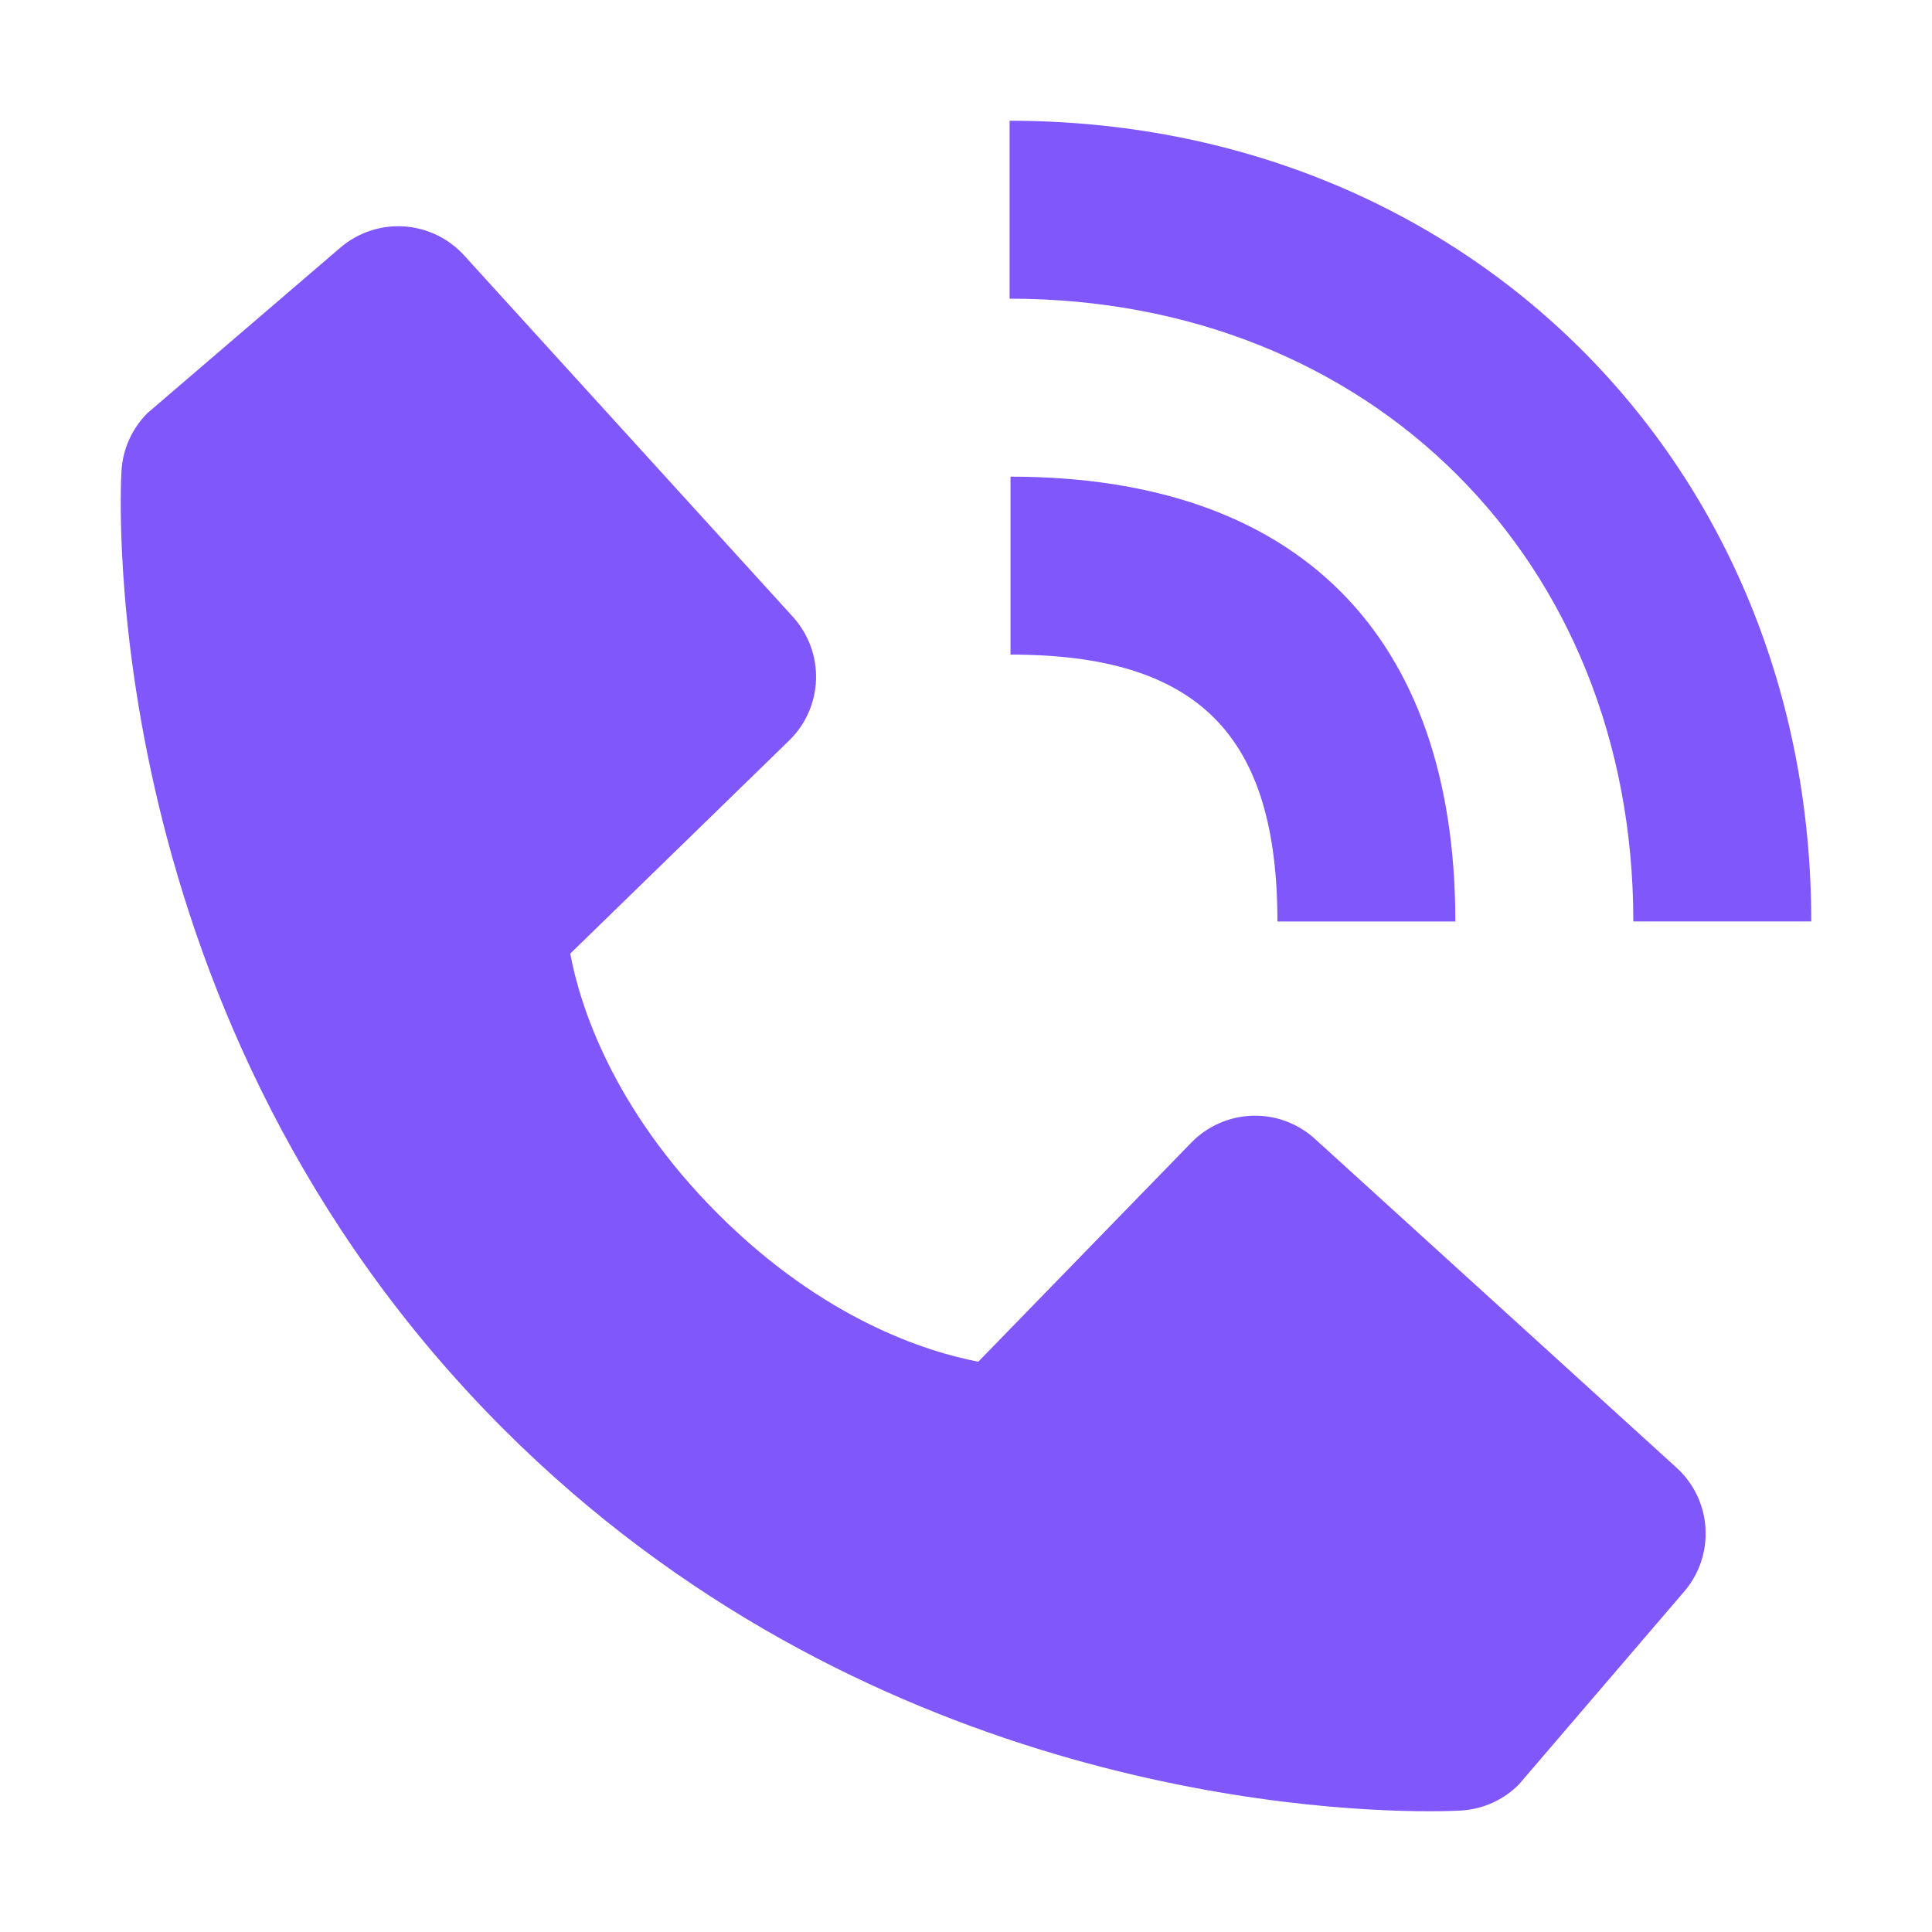
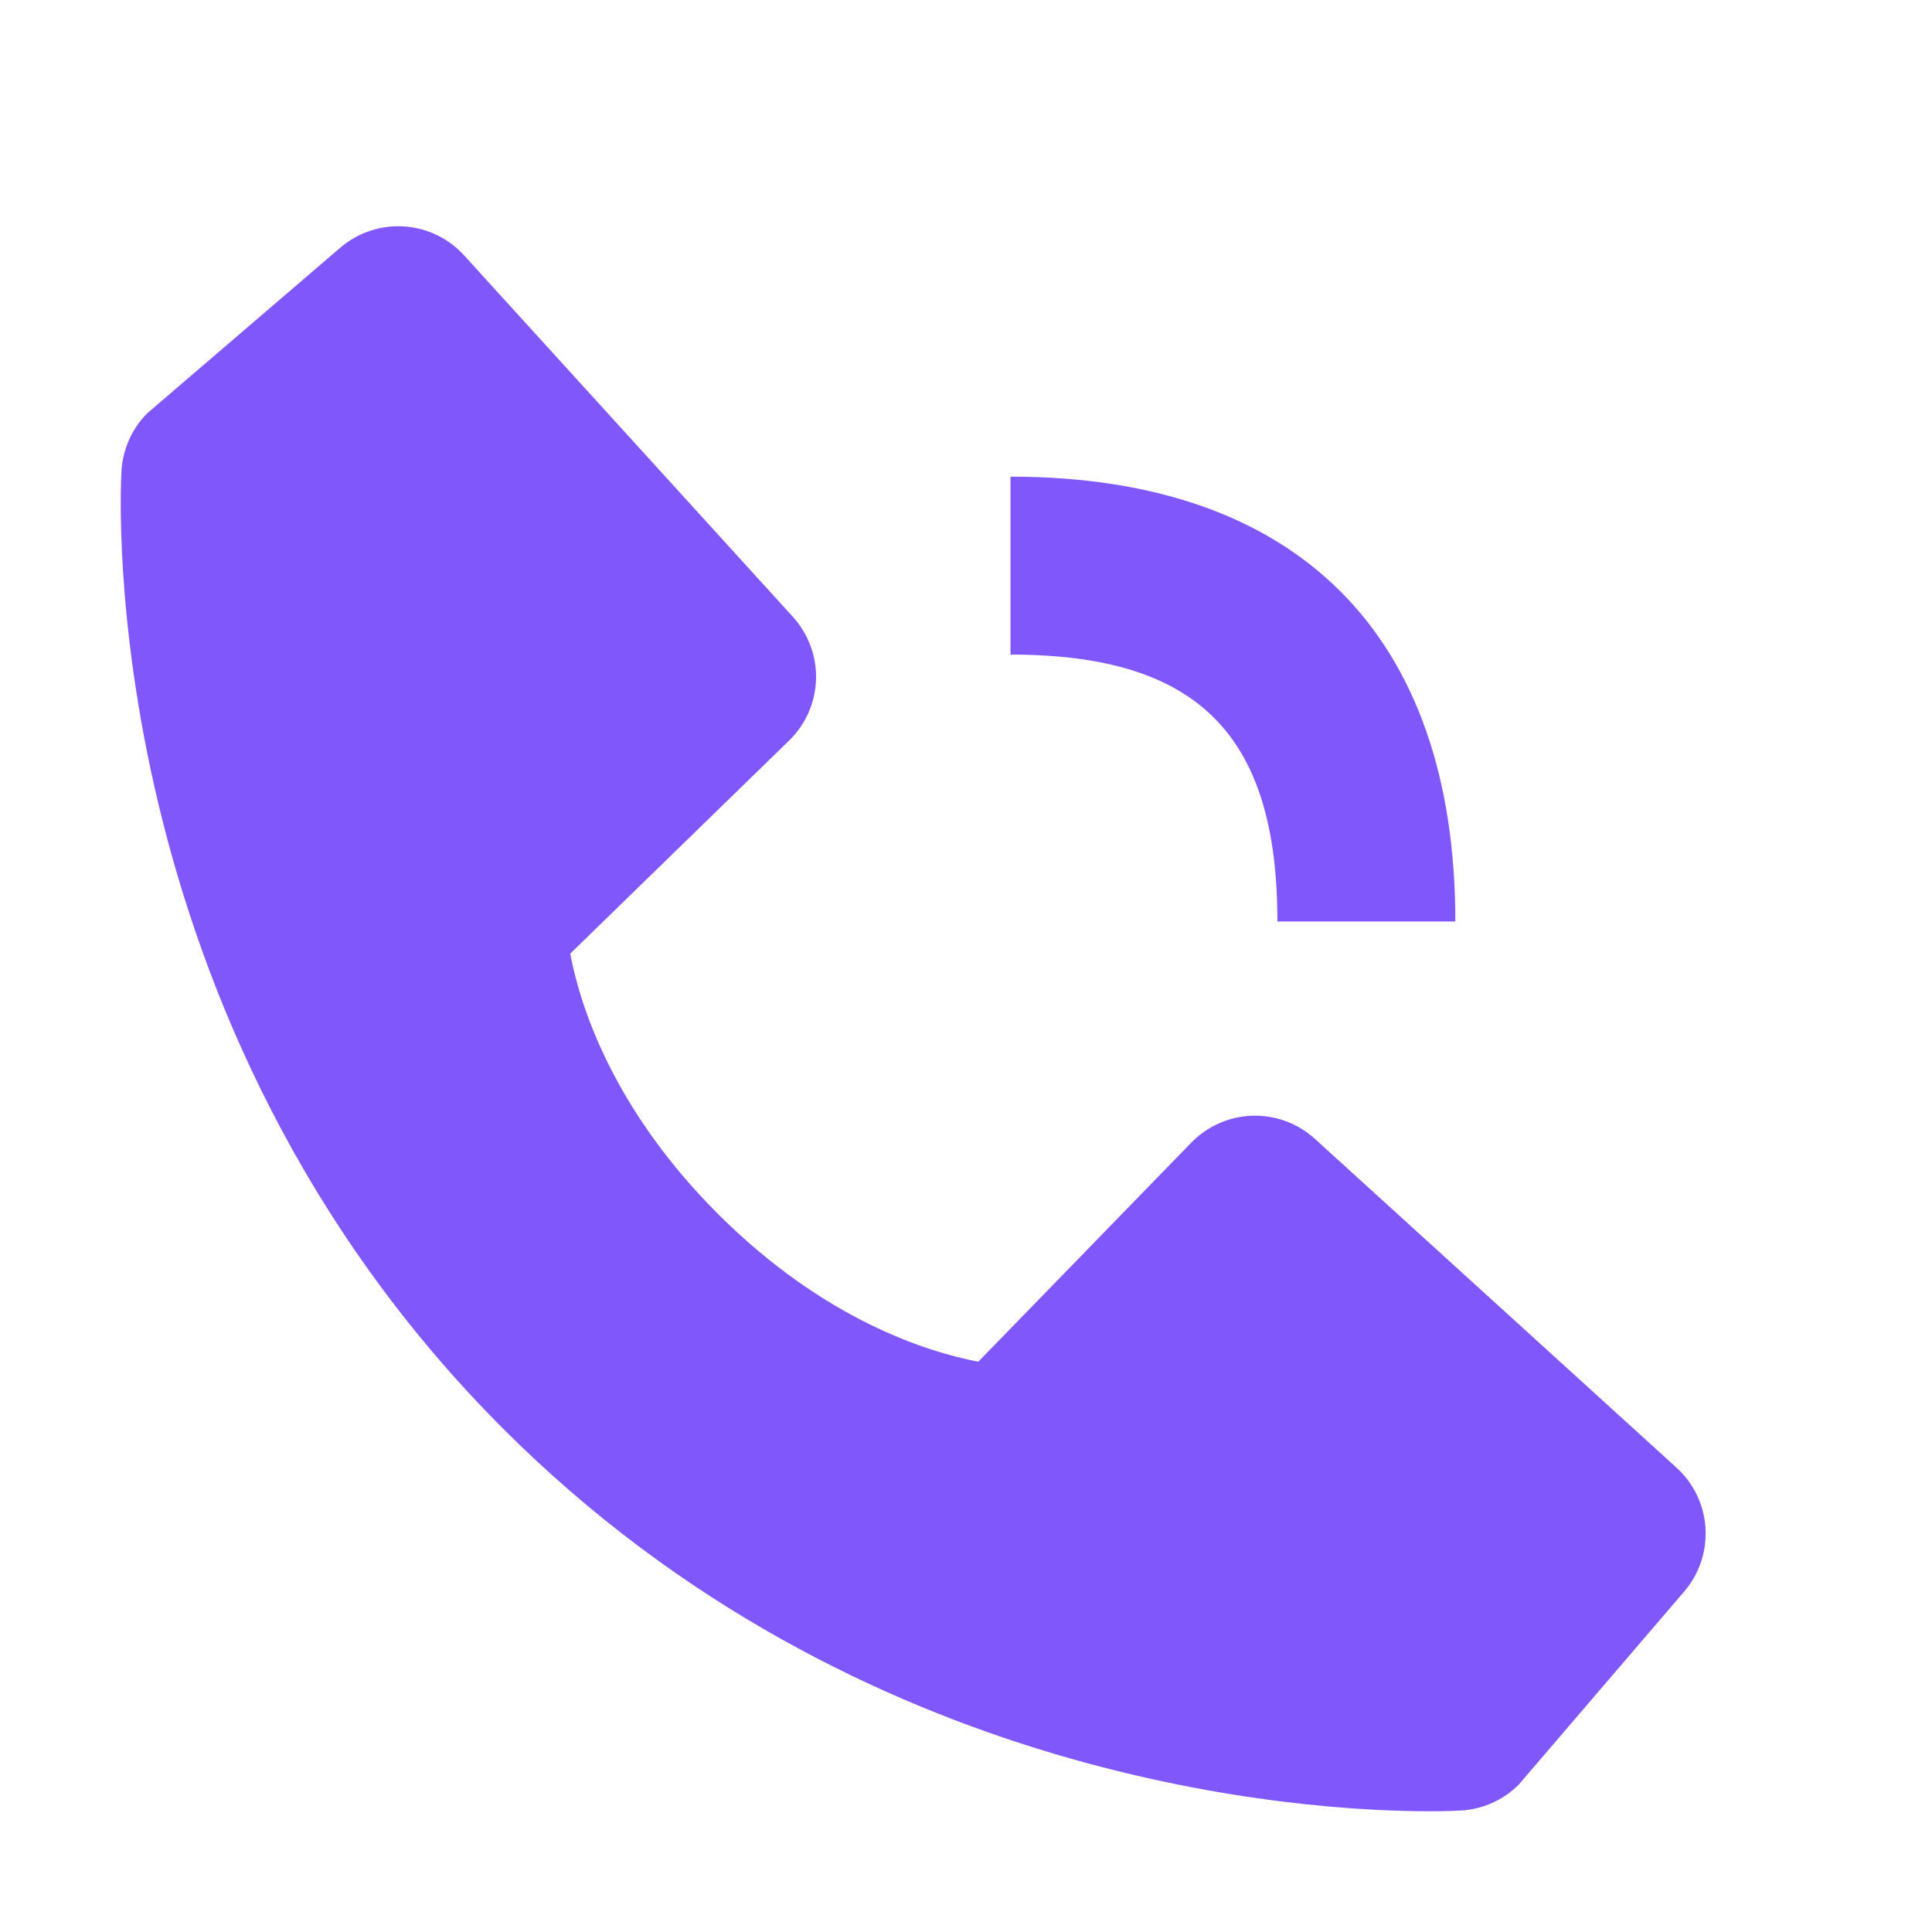
<svg xmlns="http://www.w3.org/2000/svg" width="32" height="32" viewBox="0 0 32 32" fill="none">
-   <path d="M27.053 15.262H30C30 7.702 24.292 2 16.722 2V4.947C22.708 4.947 27.053 9.284 27.053 15.262Z" fill="#8057FA" />
  <path d="M16.737 10.842C19.836 10.842 21.158 12.164 21.158 15.263H24.105C24.105 10.511 21.49 7.895 16.737 7.895V10.842ZM21.78 18.864C21.497 18.606 21.125 18.468 20.742 18.48C20.36 18.492 19.997 18.652 19.73 18.927L16.204 22.554C15.355 22.392 13.648 21.86 11.892 20.107C10.135 18.349 9.603 16.638 9.445 15.795L13.069 12.267C13.344 12.001 13.504 11.638 13.516 11.255C13.528 10.873 13.39 10.501 13.133 10.217L7.687 4.23C7.429 3.946 7.071 3.774 6.688 3.75C6.306 3.726 5.929 3.852 5.637 4.102L2.44 6.844C2.185 7.1 2.033 7.44 2.012 7.801C1.99 8.169 1.569 16.896 8.336 23.666C14.239 29.568 21.634 30 23.671 30C23.968 30 24.151 29.991 24.2 29.988C24.56 29.967 24.9 29.814 25.155 29.559L27.896 26.36C28.146 26.069 28.272 25.692 28.248 25.309C28.225 24.927 28.053 24.568 27.769 24.31L21.78 18.864Z" fill="#8057FA" />
</svg>